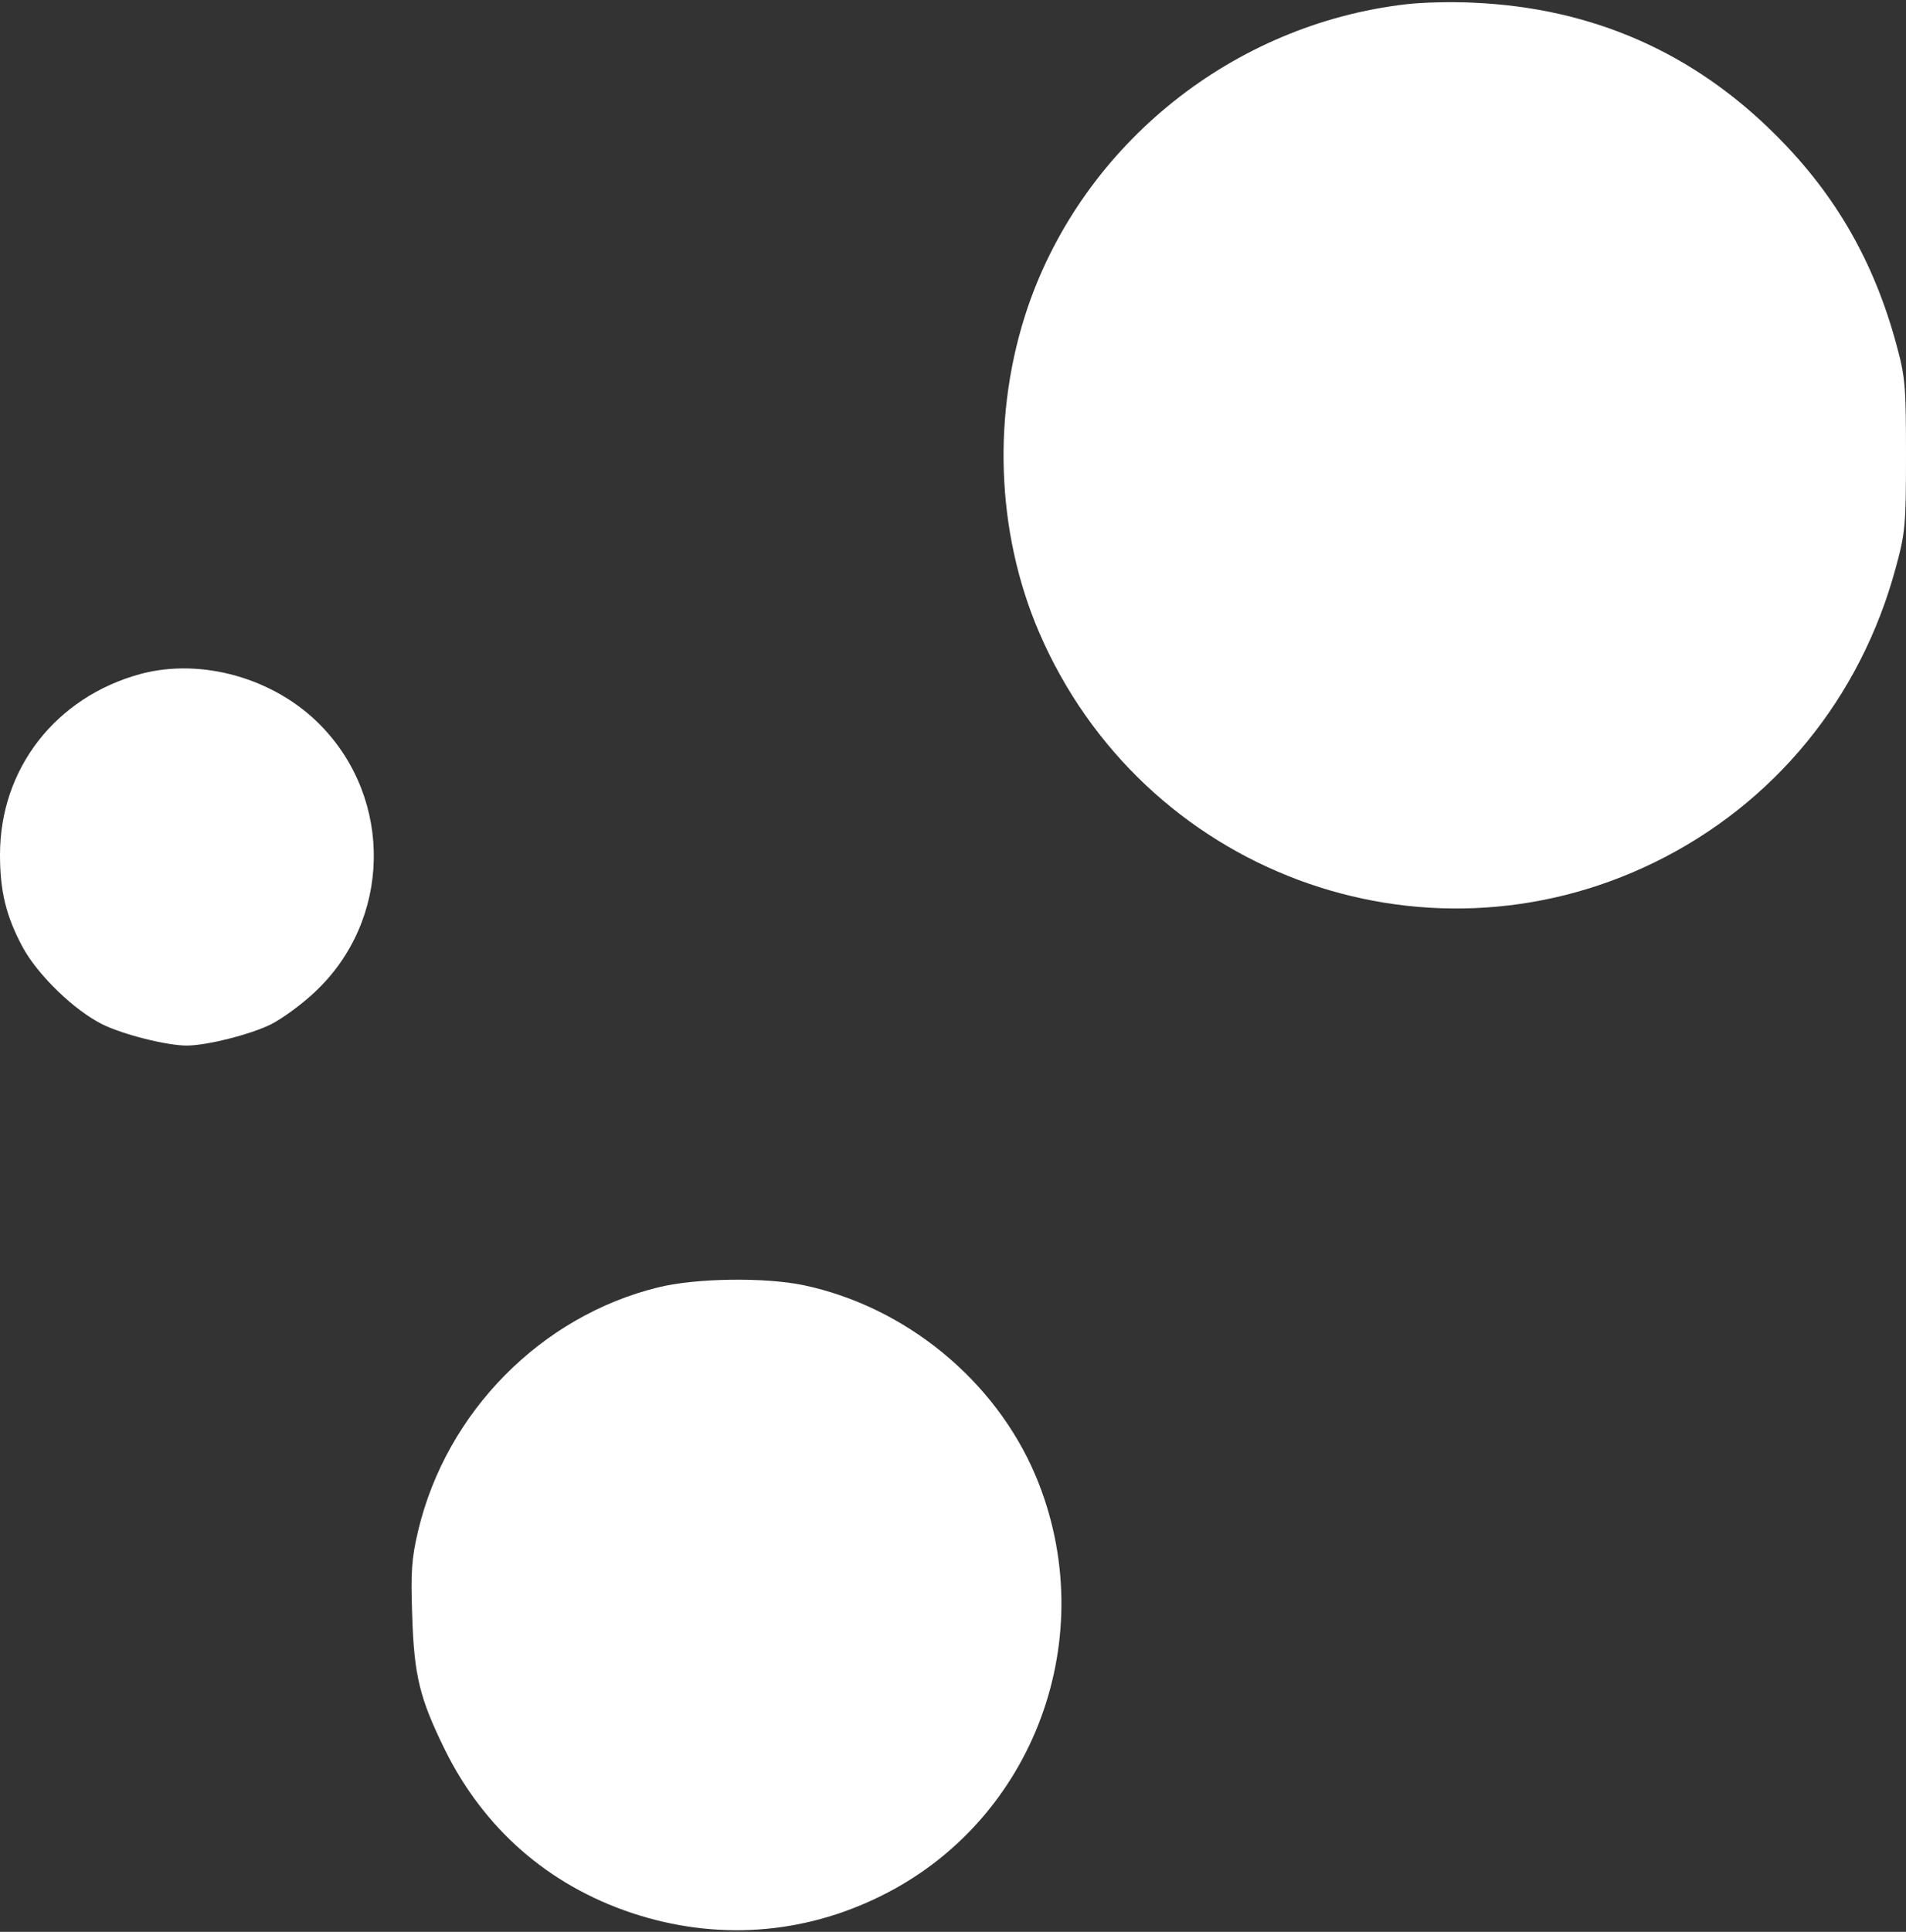
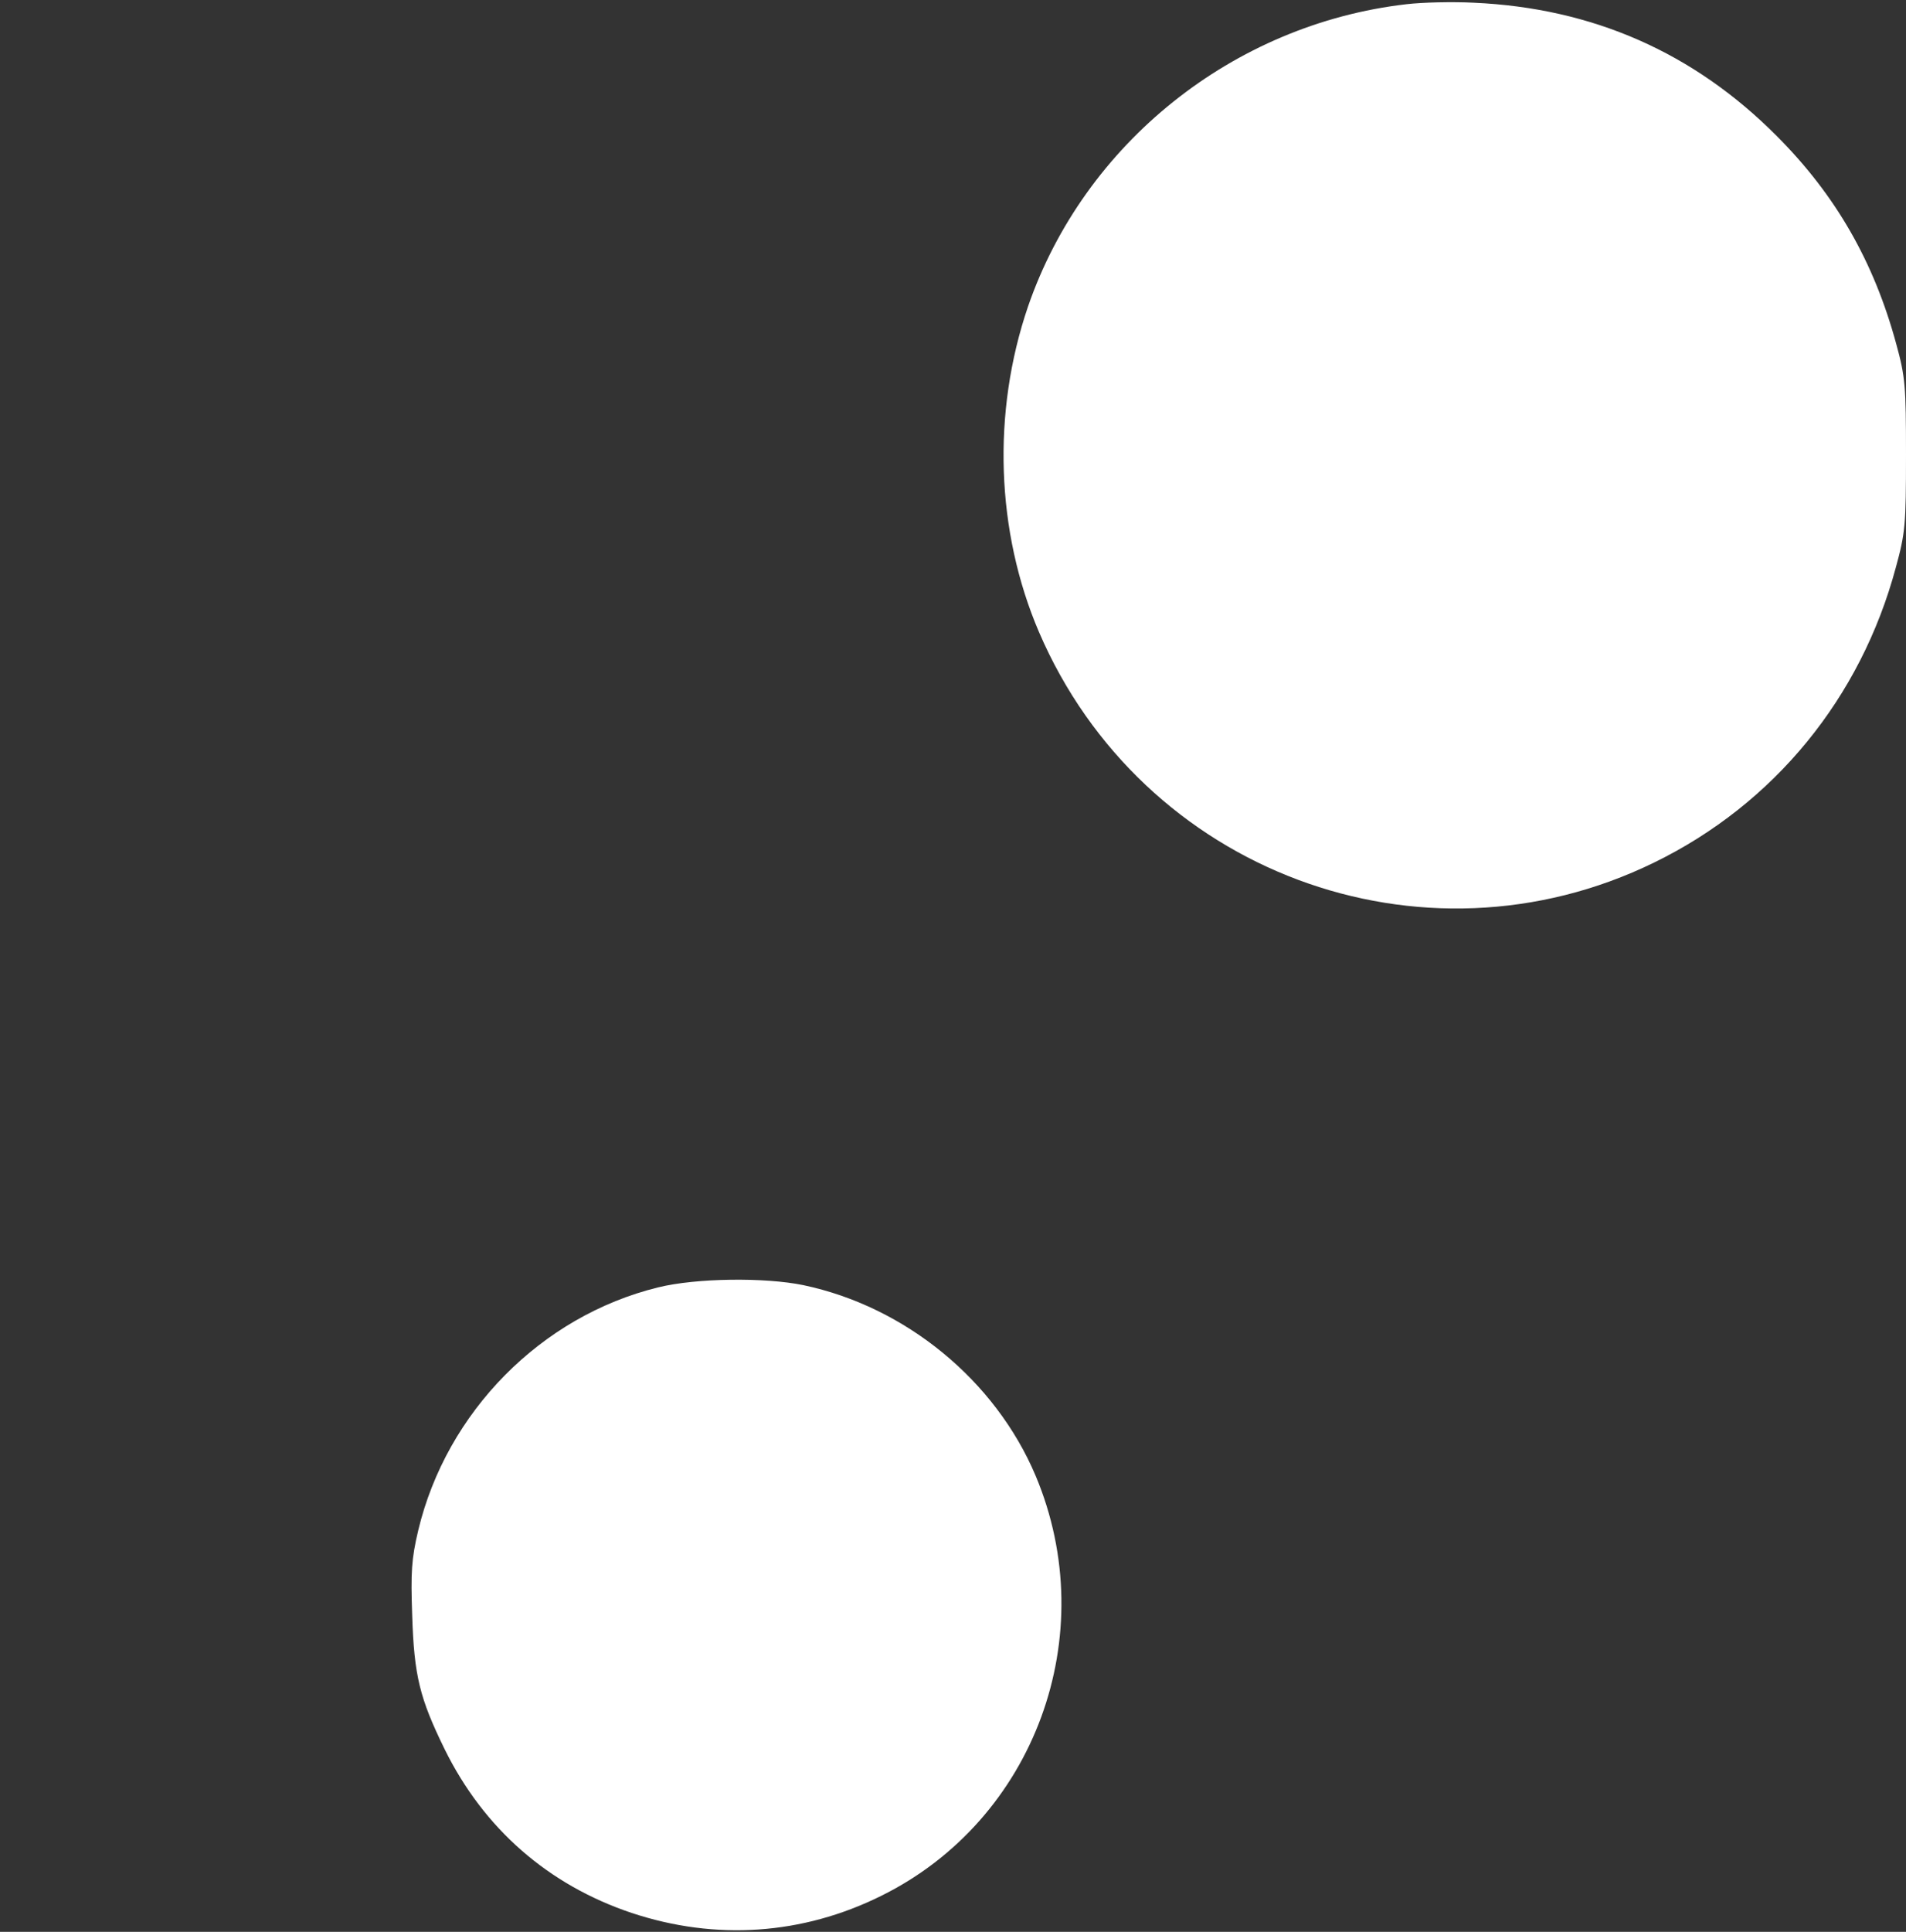
<svg xmlns="http://www.w3.org/2000/svg" width="533" height="540" viewBox="0 0 533 540" fill="none">
  <rect x="0" y="0" width="533" height="540" fill="#333333" stroke="none" />
  <path d="M393.264 1.183C344.857 6.772 303.2 40.098 287.486 85.657C277.362 115.292 278.522 148.617 290.545 176.67C319.336 243.638 397.482 272.85 462.552 241.107C496.088 224.76 520.344 195.126 530.152 158.636C532.789 149.039 533 146.719 533 127.209C533 107.804 532.789 105.273 530.258 96.098C524.035 73.213 513.384 54.546 496.827 37.989C473.625 14.682 445.362 2.237 412.141 0.761C406.236 0.445 397.693 0.655 393.264 1.183Z" fill="white" />
-   <path d="M39.337 188.376C15.608 194.809 0 214.847 0 238.892C0 249.122 1.687 256.082 6.328 264.73C10.546 272.534 20.776 282.447 28.685 286.349C34.486 289.197 46.614 292.255 52.203 292.255C57.793 292.255 69.921 289.197 75.721 286.349C78.885 284.767 84.369 280.76 87.954 277.385C109.469 257.348 110.101 223.495 89.536 202.613C76.67 189.536 56.316 183.841 39.337 188.376Z" fill="white" />
  <path d="M184.029 359.856C151.336 367.871 124.865 394.658 116.956 427.773C115.058 435.788 114.847 439.479 115.268 451.501C115.796 468.481 117.378 474.703 124.338 488.94C135.306 511.192 153.34 526.906 176.647 534.71C200.165 542.514 224.421 540.827 246.357 529.964C289.385 508.767 308.368 457.091 289.596 412.481C278.311 385.799 253.212 365.234 224.632 359.223C213.875 357.008 194.681 357.219 184.029 359.856Z" fill="white" />
</svg>